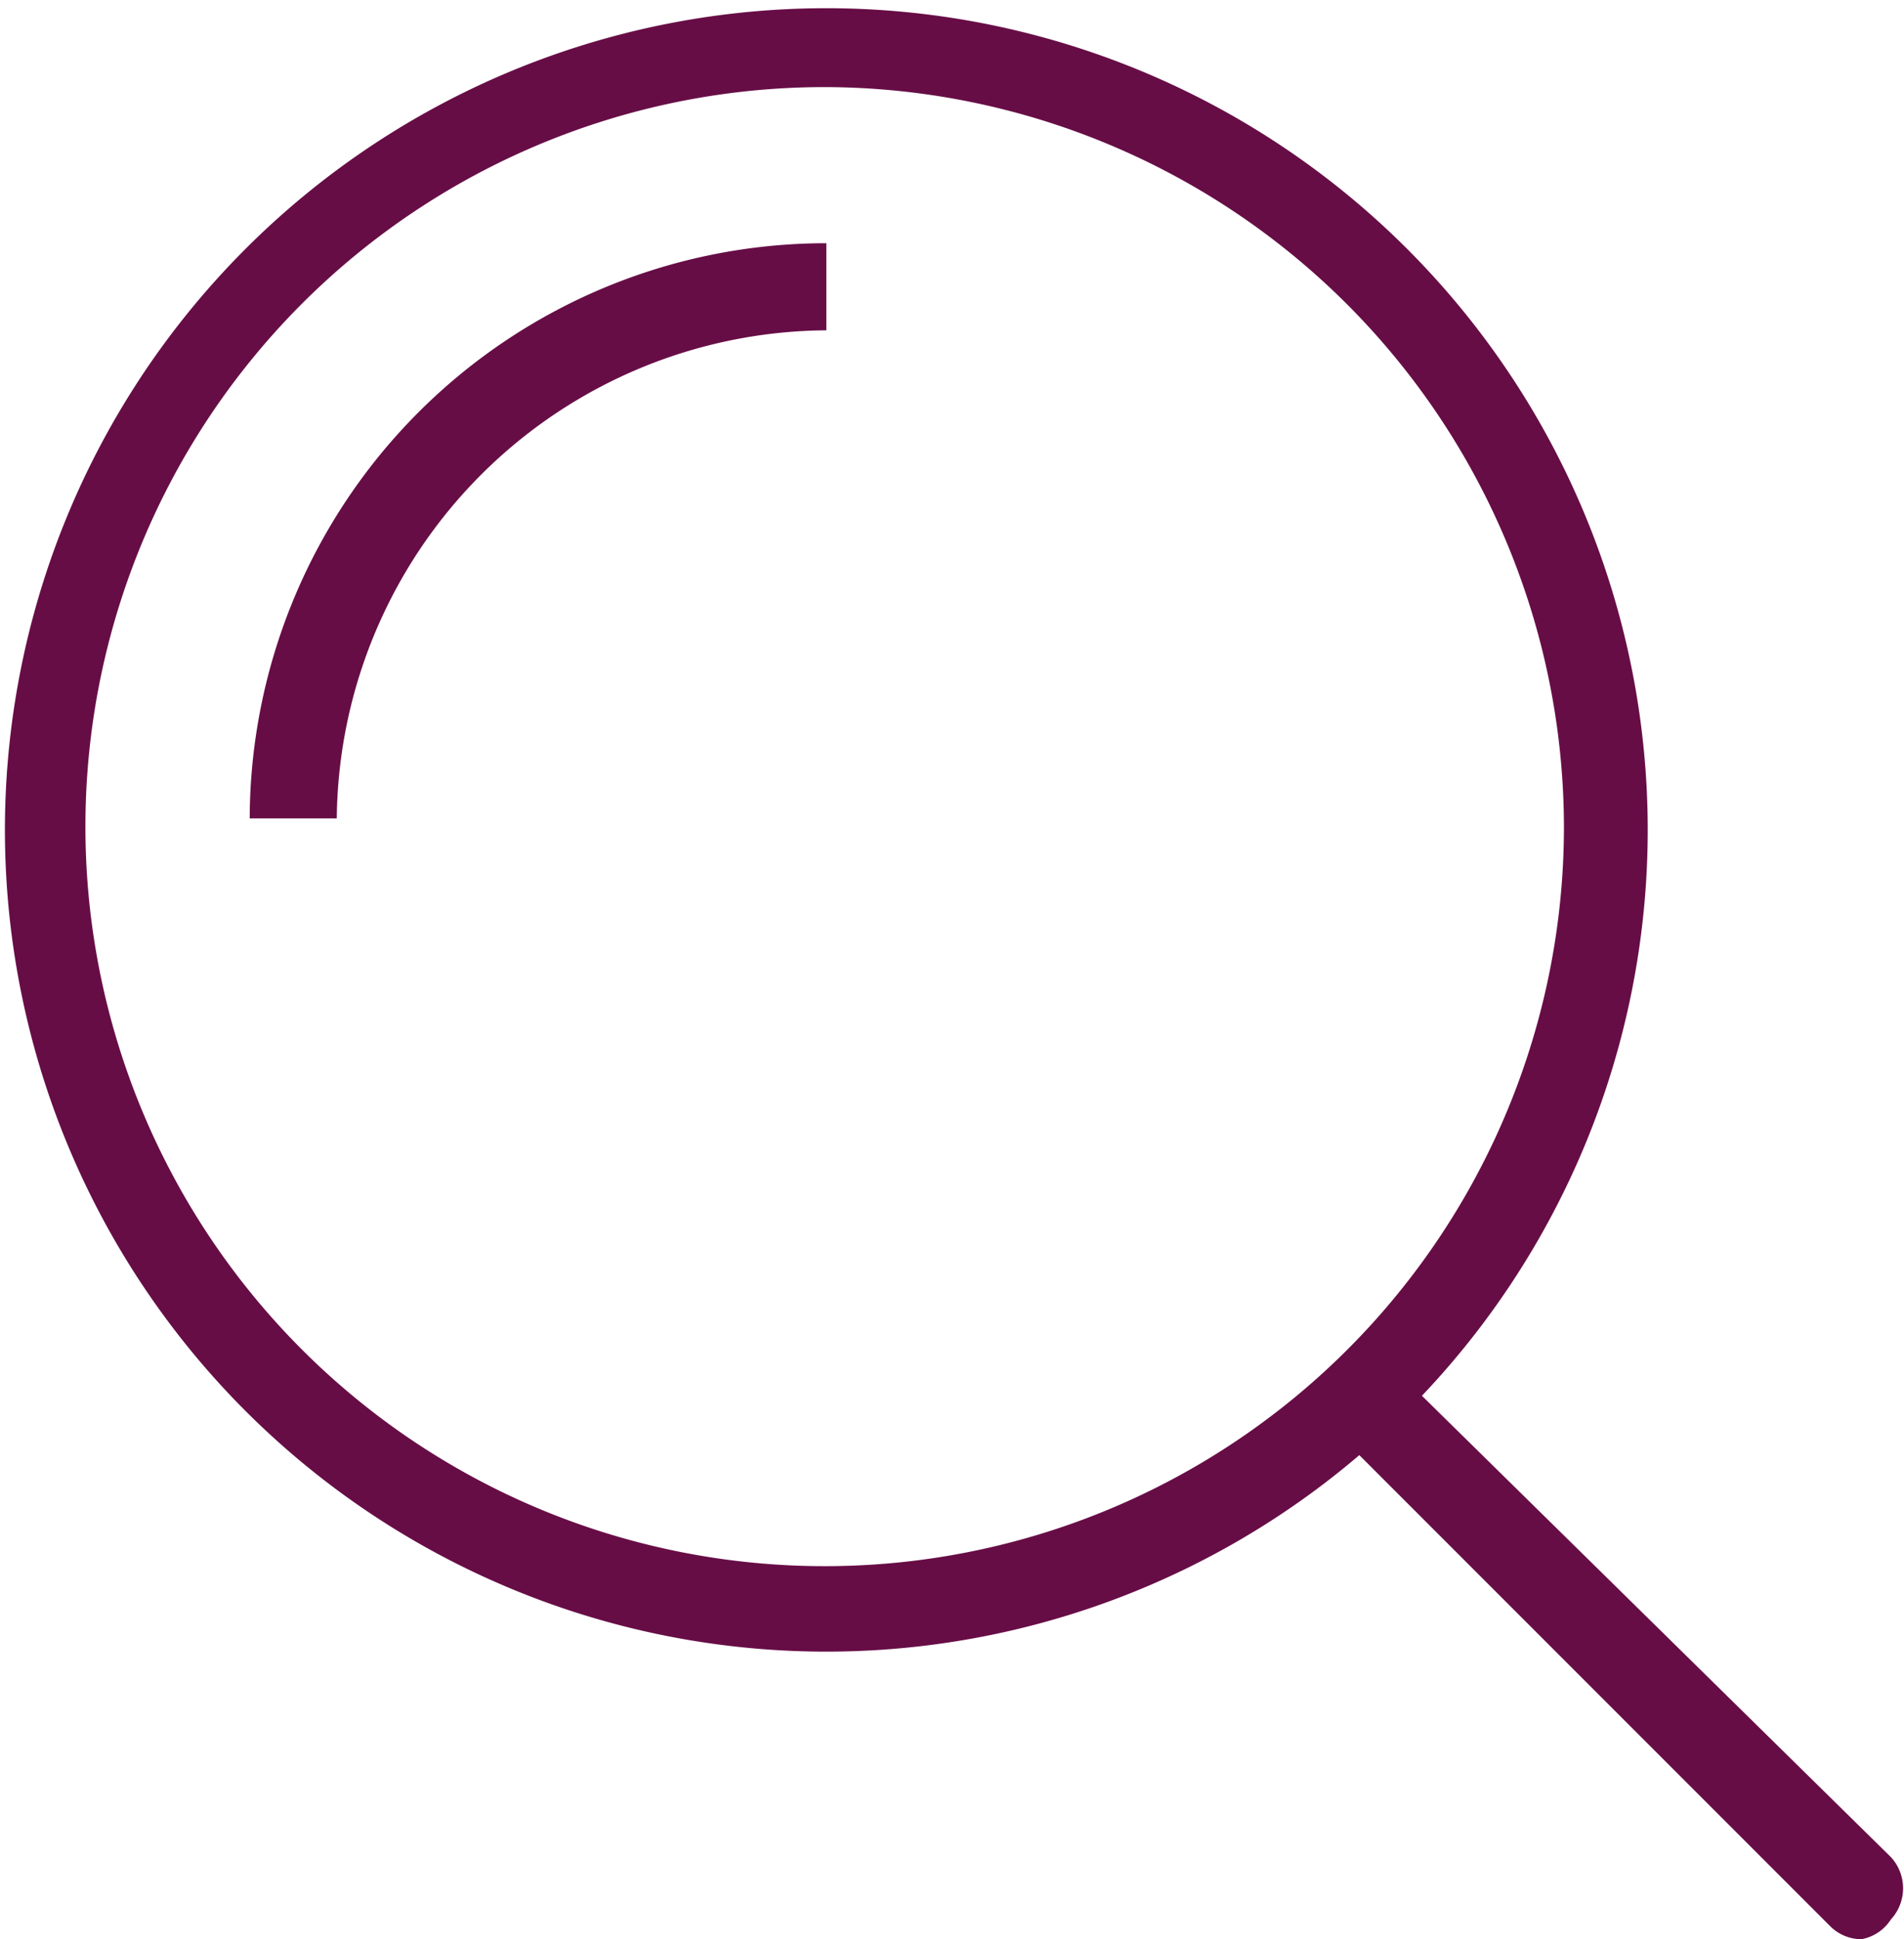
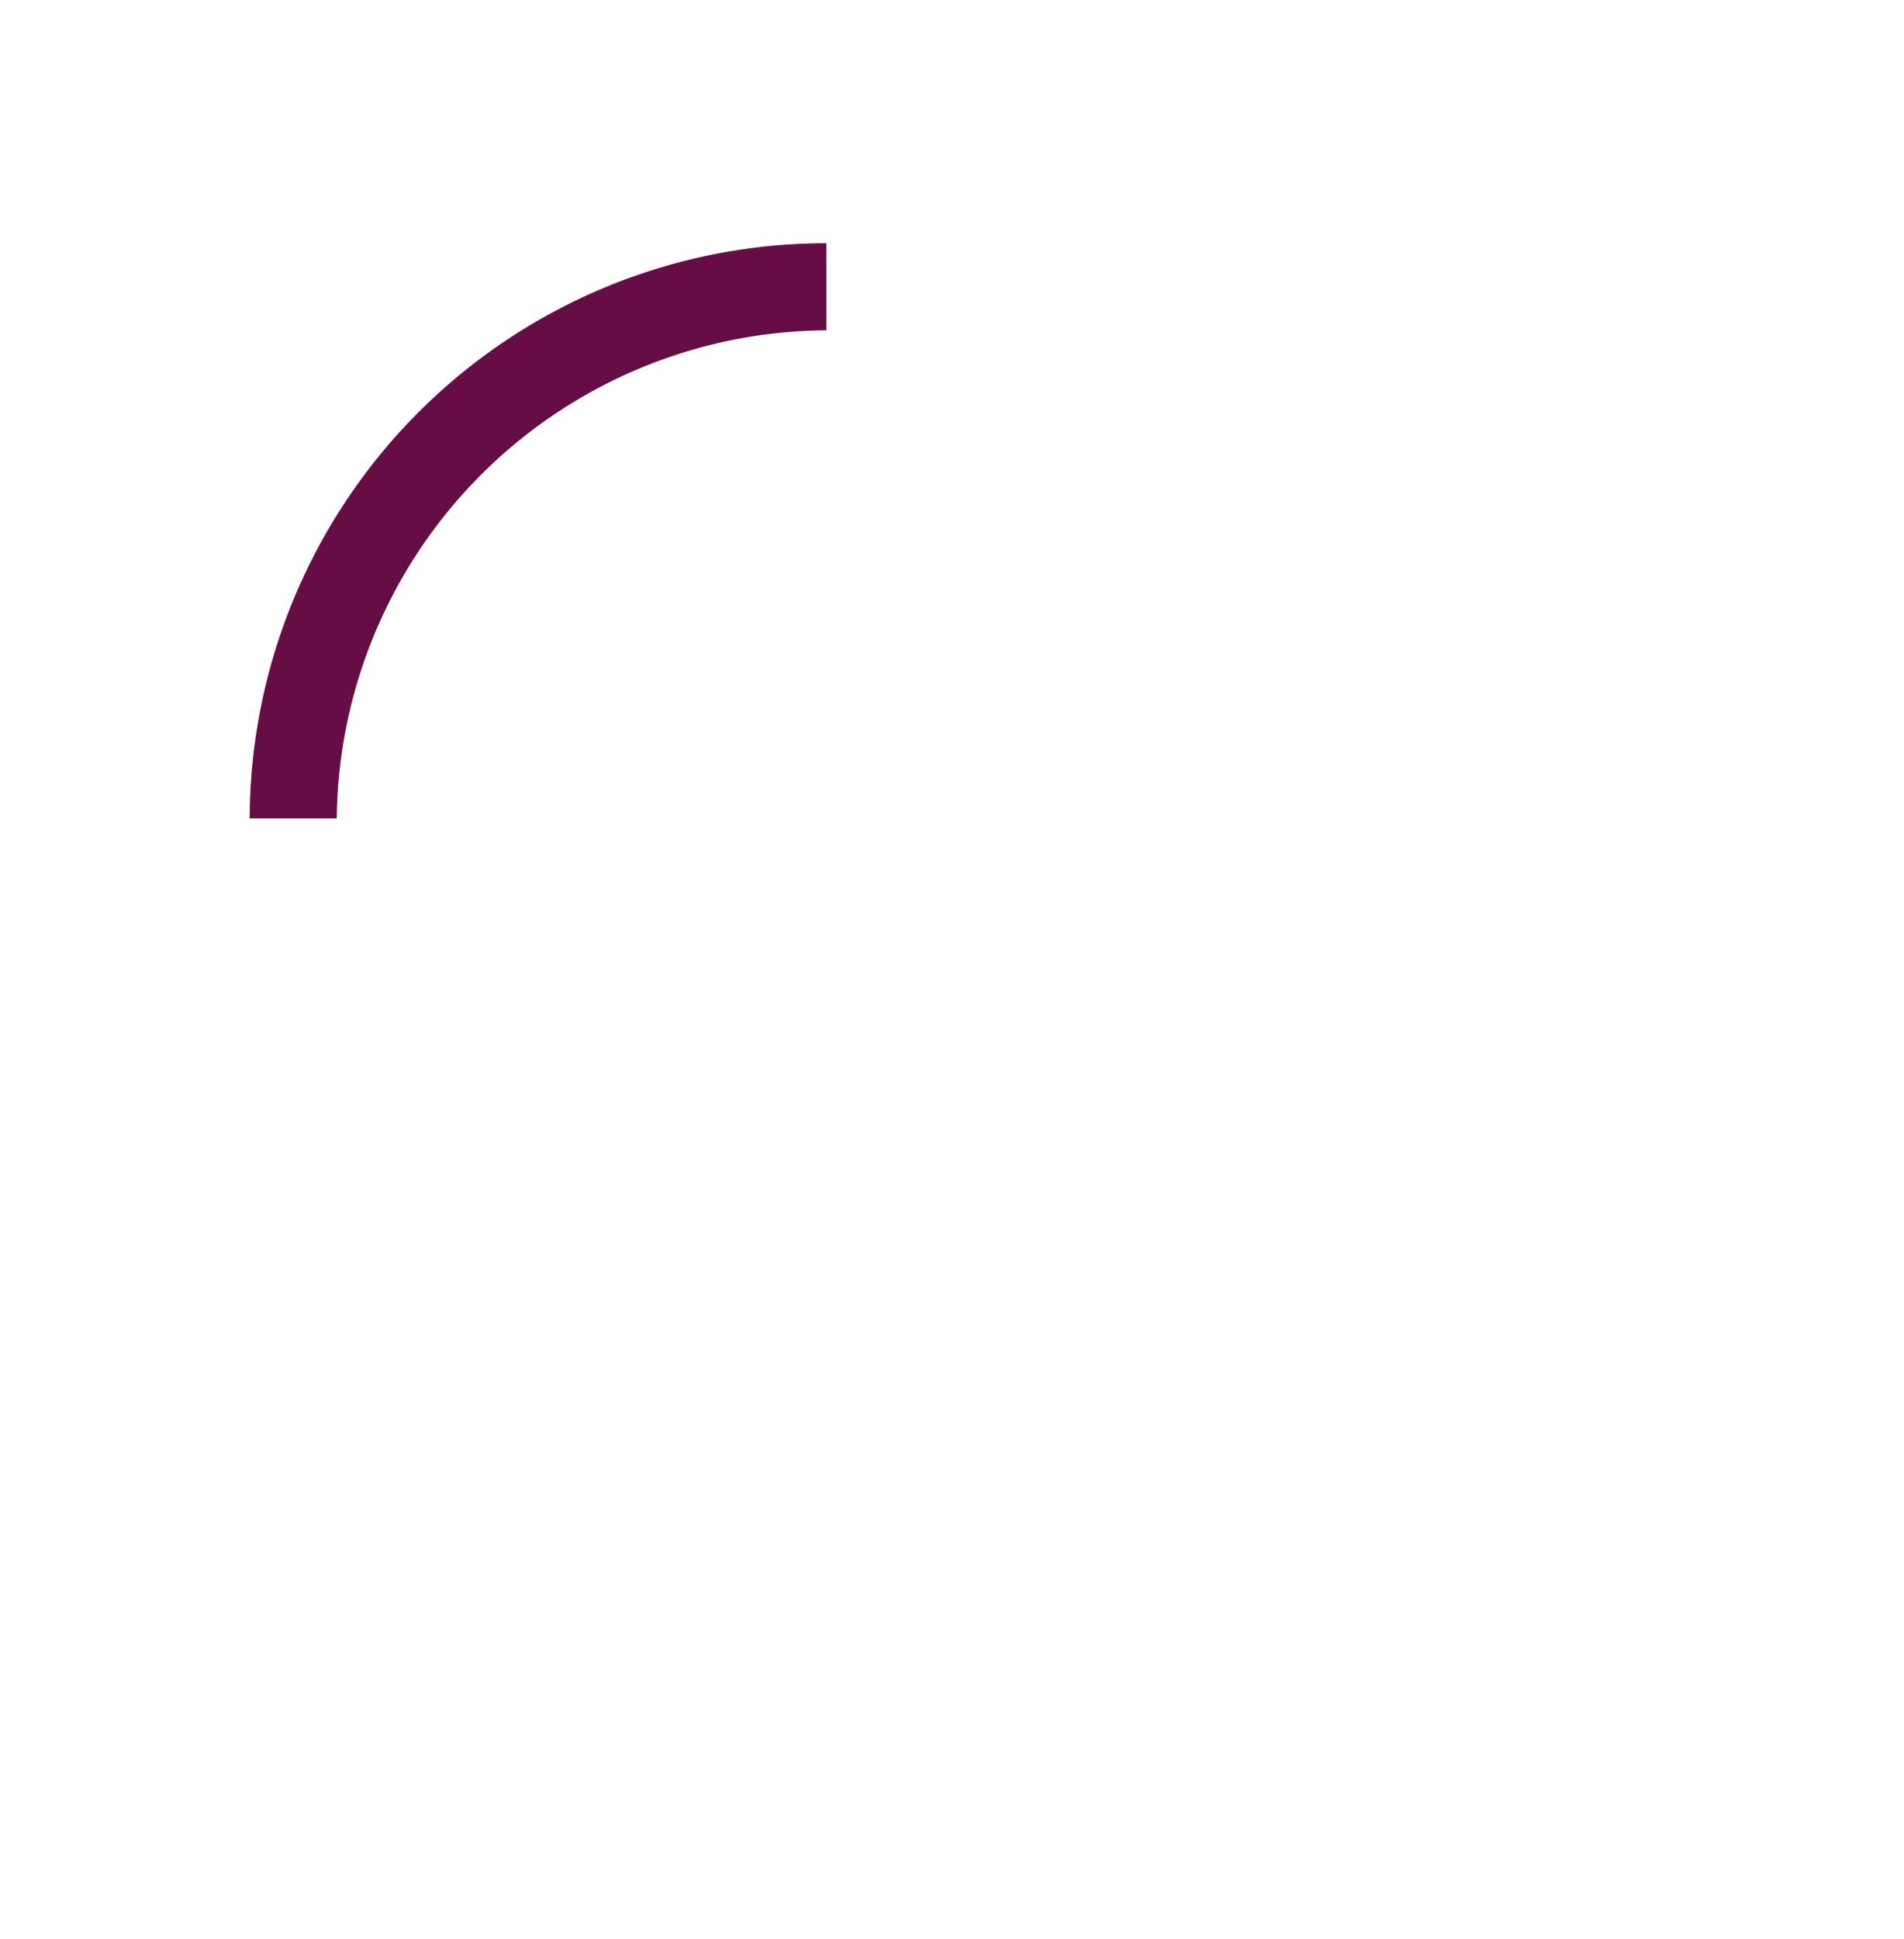
<svg xmlns="http://www.w3.org/2000/svg" id="Layer_1" data-name="Layer 1" viewBox="0 0 11.59 11.8">
  <defs>
    <style>.cls-1{fill:#670d46;}</style>
  </defs>
  <title>search</title>
-   <path class="cls-1" d="M682.26,388.07a5,5,0,1,1,5-5A5,5,0,0,1,682.26,388.07Zm0-9.52a4.5,4.5,0,1,0,4.49,4.49A4.51,4.51,0,0,0,682.26,378.55Z" transform="translate(-677.23 -378.02)" />
  <path class="cls-1" d="M679.28,383h-.53a3.51,3.51,0,0,1,3.51-3.5v.53A3,3,0,0,0,679.28,383Z" transform="translate(-677.23 -378.02)" />
-   <path class="cls-1" d="M688.56,389.82a.27.27,0,0,1-.19-.08l-3-3a.25.25,0,0,1,0-.37.27.27,0,0,1,.37,0l3,2.95a.28.28,0,0,1,0,.38A.27.27,0,0,1,688.56,389.82Z" transform="translate(-677.23 -378.02)" />
</svg>